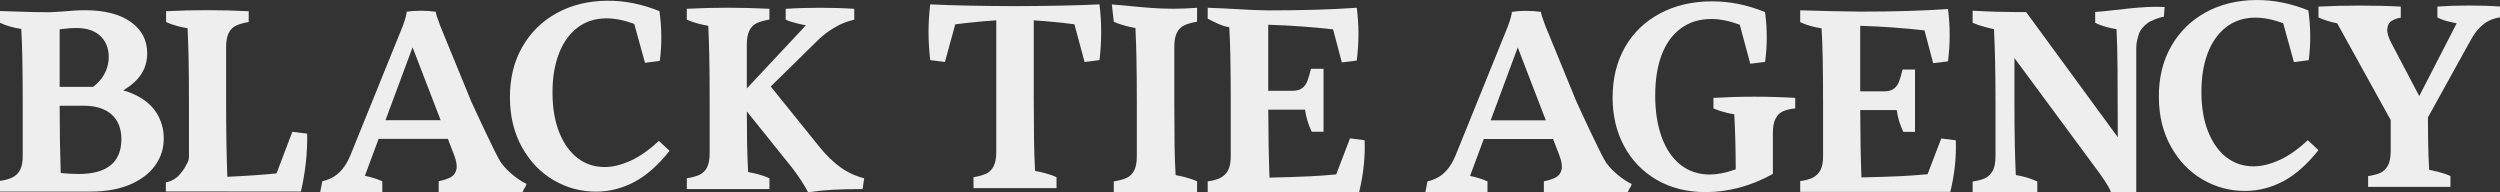
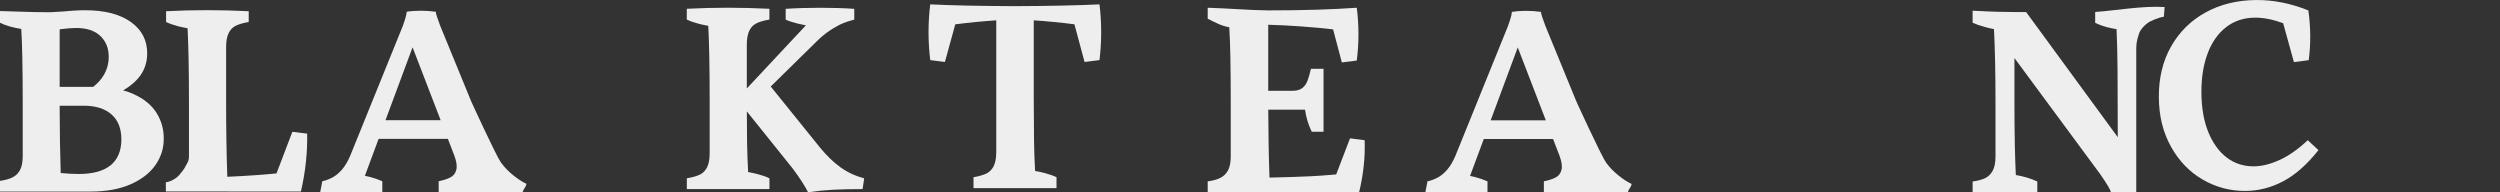
<svg xmlns="http://www.w3.org/2000/svg" width="377" height="29" viewBox="0 0 377 29" fill="none">
  <rect x="0" y="0" width="377" height="29" fill="#333333" stroke="none" />
  <g clip-path="url(#clip0_141_275)">
    <path d="M142.493 9.35L144.054 3.668C146.159 3.401 148.219 3.199 150.237 3.066V22.919C150.237 23.824 150.106 24.541 149.843 25.061C149.58 25.58 149.203 25.957 148.718 26.182C148.232 26.407 147.593 26.591 146.803 26.725V28.366H159.324V26.725C158.825 26.486 158.217 26.27 157.51 26.086C157.047 25.966 156.571 25.865 156.09 25.778C156.008 24.256 155.949 22.726 155.931 21.181C155.904 19.14 155.89 16.971 155.89 14.677V3.066C157.895 3.199 159.937 3.397 162.024 3.663L163.553 9.345L165.803 9.065C166.143 6.238 166.143 3.434 165.803 0.657C162.659 0.814 158.403 0.906 153.037 0.929C147.656 0.906 143.401 0.814 140.279 0.657C139.939 3.434 139.939 6.233 140.279 9.065L142.493 9.345V9.35Z" fill="#EEEEEE" />
-     <path d="M180.524 27.354C180.025 27.115 179.417 26.904 178.705 26.715C178.242 26.596 177.766 26.495 177.285 26.407C177.204 24.927 177.145 23.443 177.126 21.963C177.099 19.991 177.086 17.784 177.086 15.334V7.065C177.086 6.159 177.217 5.447 177.48 4.928C177.743 4.408 178.12 4.036 178.605 3.811C179.091 3.585 179.73 3.406 180.52 3.273V1.172C175.28 1.6 171.728 0.979 167.663 0.667L167.958 3.273C168.457 3.512 169.065 3.723 169.777 3.912C170.249 4.036 170.734 4.137 171.224 4.224C171.292 5.704 171.347 7.184 171.374 8.665C171.415 10.637 171.433 12.857 171.433 15.334V23.562C171.433 24.468 171.301 25.18 171.038 25.7C170.775 26.219 170.398 26.591 169.913 26.817C169.423 27.042 168.774 27.221 167.958 27.354V28.991H180.52V27.354H180.524Z" fill="#EEEEEE" />
    <path d="M205.794 21.144L203.58 20.864L201.498 26.302C200.055 26.435 198.721 26.532 197.492 26.587C195.868 26.665 193.844 26.729 191.44 26.784C191.326 23.663 191.267 20.248 191.254 16.539H196.798C196.952 17.683 197.292 18.791 197.809 19.862H199.588V10.374H197.691C197.505 11.147 197.328 11.763 197.156 12.213C196.984 12.668 196.72 13.027 196.367 13.293C196.013 13.56 195.518 13.693 194.883 13.693H191.249V3.732C194.575 3.829 197.832 4.068 201.03 4.427L202.35 9.414L204.601 9.133C204.941 6.467 204.941 3.811 204.601 1.168C200.912 1.434 196.462 1.567 191.249 1.567C188.482 1.54 185.442 1.273 182.121 1.168V2.822C183.02 3.254 184.113 3.907 185.374 4.109C185.456 5.479 185.51 6.945 185.537 8.513C185.578 10.636 185.596 12.898 185.596 15.297V23.585C185.596 24.44 185.469 25.12 185.22 25.626C184.97 26.132 184.594 26.522 184.095 26.789C183.596 27.056 182.933 27.244 182.121 27.35V28.991H204.955C205.612 26.242 205.889 23.627 205.785 21.144H205.794Z" fill="#EEEEEE" />
    <path d="M23.446 24.877C24.303 23.654 24.716 22.307 24.693 20.832C24.693 19.467 24.33 18.193 23.604 17.026C22.878 15.854 21.722 14.907 20.138 14.185C19.657 13.964 19.131 13.781 18.569 13.629C19.235 13.238 19.825 12.806 20.329 12.333C21.576 11.161 22.198 9.736 22.198 8.053C22.198 6.054 21.368 4.468 19.707 3.3C18.047 2.128 15.76 1.544 12.852 1.544C11.891 1.544 10.725 1.609 9.346 1.742C8.878 1.77 8.438 1.793 8.021 1.82C7.848 1.829 7.685 1.839 7.526 1.843C6.705 1.839 5.893 1.834 5.063 1.82C3.738 1.793 2.05 1.742 -0 1.664V3.438C0.885 3.866 1.964 4.169 3.207 4.367C3.284 5.7 3.339 7.139 3.366 8.688C3.407 10.793 3.425 13.027 3.425 15.394V23.562C3.425 24.403 3.303 25.075 3.053 25.576C2.808 26.077 2.436 26.458 1.942 26.72C1.447 26.982 0.798 27.166 -0.005 27.272V28.89H13.664C16.001 28.89 18.002 28.527 19.662 27.805C21.322 27.083 22.584 26.109 23.441 24.886L23.446 24.877ZM11.487 4.22C13.07 4.22 14.286 4.62 15.13 5.424C15.974 6.228 16.395 7.272 16.395 8.559C16.395 9.533 16.155 10.439 15.674 11.28C15.289 11.956 14.744 12.558 14.055 13.096H8.996V4.427L9.346 4.376C10.203 4.27 10.915 4.22 11.487 4.22ZM16.686 24.914C15.606 25.796 14.005 26.237 11.877 26.237C11.02 26.237 10.108 26.187 9.155 26.09C9.055 23.125 9.001 19.738 8.996 15.941H12.617C14.409 15.941 15.801 16.373 16.804 17.242C17.802 18.111 18.305 19.375 18.305 21.029C18.305 22.684 17.766 24.036 16.69 24.918L16.686 24.914Z" fill="#EEEEEE" />
    <path d="M34.374 28.881H45.38C46.061 25.916 46.374 23.006 46.32 20.151L44.088 19.876L41.697 26.15C39.596 26.361 37.124 26.532 34.279 26.66C34.161 23.397 34.098 19.618 34.098 15.311V7.093C34.098 6.192 34.229 5.484 34.488 4.969C34.746 4.454 35.123 4.082 35.604 3.857C36.085 3.631 36.72 3.452 37.505 3.319V1.692C33.277 1.48 29.121 1.48 25.047 1.692V3.319C25.541 3.558 26.145 3.769 26.848 3.953C27.315 4.077 27.796 4.174 28.286 4.261C28.354 5.732 28.409 7.203 28.436 8.674C28.477 10.632 28.495 12.838 28.495 15.302V23.516C28.495 24.362 28.241 24.546 27.991 25.047C27.742 25.548 27.511 25.805 27.039 26.384C26.68 26.821 25.823 27.387 25.011 27.492V28.876H34.37L34.374 28.881Z" fill="#EEEEEE" />
    <path d="M75.586 24.587C74.765 23.41 71.058 15.288 71.058 15.288L66.381 3.88C65.936 2.717 65.714 2.013 65.714 1.774C64.984 1.669 64.217 1.618 63.423 1.618C62.629 1.618 61.926 1.673 61.327 1.774C61.327 2.119 61.132 2.832 60.742 3.916L52.83 23.443C52.462 24.316 52.045 25.024 51.578 25.566C51.11 26.109 50.616 26.513 50.108 26.775C49.6 27.042 49.096 27.226 48.602 27.331L48.289 28.959H57.652V27.331C57.131 27.092 56.523 26.881 55.833 26.697C55.57 26.628 55.298 26.568 55.026 26.509L57.094 20.942H67.542L68.504 23.443C68.844 24.344 68.949 25.056 68.817 25.585C68.686 26.113 68.4 26.499 67.955 26.734C67.511 26.973 66.912 27.171 66.154 27.327V28.954H78.807L79.016 28.504C79.124 28.352 79.51 27.768 79.333 27.69C78.263 27.216 76.493 25.851 75.604 24.583L75.586 24.587ZM58.133 18.124L62.216 7.134L66.449 18.124H58.133Z" fill="#EEEEEE" />
    <path d="M126.728 25.222C125.671 24.454 124.646 23.461 123.652 22.248L116.226 13.045L123.103 6.293C123.711 5.677 124.351 5.139 125.022 4.679C125.367 4.44 125.717 4.229 126.079 4.031C126.76 3.608 127.672 3.25 128.824 2.96V1.333C127.336 1.227 125.626 1.172 123.693 1.172C121.761 1.172 120.023 1.227 118.481 1.333V2.96C118.925 3.172 119.528 3.369 120.286 3.553C120.708 3.659 121.121 3.746 121.525 3.824L112.619 13.339V6.725C112.619 5.824 112.751 5.116 113.009 4.601C113.268 4.086 113.644 3.714 114.125 3.489C114.606 3.264 115.241 3.084 116.026 2.951V1.324C111.798 1.112 107.642 1.112 103.568 1.324V2.951C104.063 3.19 104.666 3.401 105.369 3.585C105.837 3.709 106.318 3.806 106.808 3.893C106.876 5.364 106.93 6.835 106.957 8.306C106.998 10.264 107.016 12.471 107.016 14.934V23.112C107.016 24.013 106.885 24.721 106.626 25.235C106.363 25.75 105.991 26.122 105.51 26.348C105.025 26.573 104.38 26.752 103.573 26.886V28.513H116.031V26.886C115.536 26.646 114.933 26.435 114.23 26.251C113.771 26.132 113.3 26.035 112.819 25.948C112.742 24.477 112.683 23.001 112.66 21.53C112.642 20.087 112.628 18.506 112.624 16.801L119.542 25.415C120.041 26.077 120.499 26.734 120.917 27.382C121.334 28.03 121.647 28.563 121.856 28.986C123.135 28.802 124.405 28.678 125.676 28.609C126.941 28.545 128.411 28.513 130.081 28.513L130.317 26.886C128.983 26.541 127.79 25.985 126.733 25.217L126.728 25.222Z" fill="#EEEEEE" />
-     <path d="M95.098 24.229C93.719 24.863 92.426 25.18 91.229 25.189C89.686 25.199 88.325 24.762 87.145 23.87C85.966 22.978 85.036 21.696 84.356 20.023C83.68 18.35 83.33 16.373 83.317 14.098C83.303 11.822 83.607 9.915 84.233 8.219C84.859 6.523 85.784 5.19 87.005 4.229C88.225 3.268 89.686 2.781 91.383 2.767C92.68 2.758 94.1 3.038 95.643 3.604L97.267 9.474L99.499 9.179C99.821 6.743 99.803 4.243 99.445 1.678C96.8 0.611 94.173 0.087 91.56 0.11C88.715 0.133 86.179 0.754 83.956 1.972C81.733 3.195 79.996 4.905 78.744 7.111C77.491 9.317 76.879 11.859 76.897 14.746C76.915 17.633 77.528 20.073 78.734 22.234C79.937 24.394 81.538 26.049 83.53 27.198C85.521 28.347 87.667 28.913 89.967 28.899C91.95 28.885 93.855 28.393 95.674 27.428C97.494 26.463 99.258 24.9 100.969 22.744L99.354 21.245C97.902 22.606 96.487 23.604 95.107 24.233L95.098 24.229Z" fill="#EEEEEE" />
    <path d="M242.246 24.606C241.425 23.429 237.719 15.307 237.719 15.307L233.041 3.898C232.597 2.735 232.374 2.032 232.374 1.793C231.644 1.687 230.877 1.636 230.083 1.636C229.289 1.636 228.586 1.692 227.987 1.793C227.987 2.137 227.792 2.85 227.402 3.935L219.49 23.461C219.123 24.334 218.705 25.042 218.238 25.585C217.771 26.127 217.276 26.532 216.768 26.794C216.26 27.06 215.757 27.244 215.262 27.35L214.949 28.977H224.313V27.35C223.791 27.111 223.183 26.899 222.494 26.715C222.23 26.646 221.958 26.587 221.686 26.527L223.755 20.96H234.203L235.165 23.461C235.505 24.362 235.609 25.075 235.478 25.603C235.346 26.132 235.06 26.518 234.616 26.752C234.171 26.991 233.572 27.189 232.815 27.345V28.972H245.467L245.676 28.522C245.785 28.37 246.171 27.787 245.994 27.708C244.923 27.235 243.154 25.87 242.264 24.601L242.246 24.606ZM224.794 18.143L228.877 7.152L233.109 18.143H224.794Z" fill="#EEEEEE" />
-     <path d="M258.388 14.769V16.355C258.937 16.594 259.581 16.805 260.325 16.989C260.774 17.099 261.169 17.182 261.527 17.233C261.663 19.66 261.741 22.422 261.75 25.525C261.686 25.548 261.623 25.58 261.555 25.603C260.198 26.081 258.941 26.316 257.794 26.316C256.124 26.316 254.668 25.828 253.425 24.849C252.186 23.87 251.238 22.482 250.585 20.68C249.931 18.883 249.605 16.791 249.605 14.41C249.605 12.029 249.931 9.979 250.585 8.26C251.238 6.541 252.204 5.213 253.484 4.27C254.763 3.333 256.292 2.864 258.066 2.864C259.386 2.864 260.82 3.153 262.358 3.732L263.941 9.612L266.173 9.331C266.513 6.9 266.513 4.399 266.173 1.829C264.816 1.273 263.478 0.864 262.158 0.598C260.838 0.336 259.513 0.202 258.184 0.202C255.23 0.202 252.613 0.809 250.331 2.027C248.044 3.245 246.284 4.946 245.041 7.125C243.802 9.308 243.181 11.841 243.181 14.723C243.181 17.449 243.762 19.89 244.923 22.045C246.084 24.201 247.722 25.897 249.836 27.125C251.95 28.352 254.418 28.968 257.24 28.968C258.91 28.968 260.597 28.743 262.294 28.292C263.991 27.842 265.674 27.157 267.348 26.228V20.078C267.348 19.127 267.484 18.391 267.761 17.876C268.033 17.361 268.405 16.998 268.877 16.782C269.349 16.571 269.961 16.424 270.719 16.346V14.76C266.617 14.521 262.507 14.521 258.379 14.76L258.388 14.769Z" fill="#EEEEEE" />
-     <path d="M292.74 20.882L290.676 26.274C289.246 26.403 287.922 26.499 286.706 26.559C285.095 26.637 283.09 26.702 280.704 26.752C280.59 23.659 280.531 20.271 280.522 16.594H286.021C286.175 17.729 286.511 18.828 287.023 19.89H288.784V10.485H286.906C286.724 11.252 286.547 11.859 286.375 12.31C286.202 12.76 285.944 13.119 285.59 13.381C285.236 13.647 284.746 13.776 284.12 13.776H280.518V3.893C283.816 3.99 287.046 4.224 290.213 4.583L291.524 9.529L293.756 9.253C294.096 6.61 294.096 3.976 293.756 1.356C290.099 1.623 285.685 1.751 280.518 1.751C277.778 1.724 274.761 1.659 271.472 1.554V3.342C272.361 3.769 273.445 4.077 274.697 4.275C274.774 5.631 274.829 7.088 274.861 8.642C274.901 10.747 274.92 12.985 274.92 15.367V23.581C274.92 24.426 274.797 25.102 274.548 25.603C274.298 26.104 273.926 26.49 273.432 26.752C272.937 27.019 272.284 27.203 271.472 27.308V28.936H294.11C294.763 26.21 295.035 23.617 294.931 21.158L292.74 20.878V20.882Z" fill="#EEEEEE" />
    <path d="M315.954 1.811V3.438C316.476 3.705 317.088 3.925 317.796 4.114C318.25 4.233 318.713 4.321 319.175 4.399C319.252 6.012 319.302 7.998 319.325 10.347C319.343 12.498 319.352 15.946 319.361 20.689L305.538 1.816H303.778C302.966 1.816 302.099 1.802 301.174 1.774C300.248 1.747 299.014 1.696 297.472 1.613V3.438C298.021 3.677 298.692 3.903 299.491 4.114C299.935 4.233 300.334 4.325 300.693 4.39C300.842 7.309 300.92 10.967 300.92 15.385V23.599C300.92 24.55 300.77 25.286 300.47 25.801C300.171 26.316 299.785 26.679 299.314 26.89C298.842 27.102 298.229 27.262 297.472 27.368V28.995H307.226V27.368C306.214 26.899 305.13 26.582 303.986 26.394C303.918 24.904 303.868 23.42 303.837 21.93C303.796 19.945 303.778 17.761 303.778 15.38V8.752L316.703 26.251C317.773 27.787 318.309 28.697 318.309 28.991H322.147V7.249C322.147 6.325 322.387 5.645 322.56 5.084C322.755 4.459 323.34 3.87 323.862 3.47C324.293 3.144 325.554 2.625 326.312 2.519L326.425 1.062C323.081 0.85 319.012 1.595 315.954 1.806V1.811Z" fill="#EEEEEE" />
    <path d="M343.755 24.123C342.376 24.757 341.083 25.075 339.885 25.084C338.343 25.093 336.982 24.656 335.802 23.765C334.623 22.873 333.693 21.59 333.012 19.917C332.336 18.244 331.987 16.267 331.973 13.992C331.96 11.717 332.264 9.809 332.89 8.113C333.516 6.417 334.441 5.084 335.662 4.123C336.882 3.162 338.343 2.675 340.04 2.661C341.337 2.652 342.757 2.933 344.3 3.498L345.924 9.368L348.156 9.074C348.478 6.638 348.46 4.137 348.101 1.572C345.456 0.506 342.83 -0.018 340.216 0.005C337.372 0.028 334.836 0.648 332.613 1.866C330.39 3.089 328.652 4.799 327.4 7.005C326.148 9.212 325.536 11.754 325.554 14.64C325.572 17.527 326.184 19.968 327.391 22.128C328.593 24.288 330.195 25.943 332.187 27.092C334.178 28.242 336.324 28.807 338.624 28.793C340.607 28.779 342.512 28.288 344.331 27.322C346.15 26.357 347.915 24.794 349.626 22.638L348.011 21.14C346.559 22.5 345.143 23.498 343.764 24.128L343.755 24.123Z" fill="#EEEEEE" />
-     <path d="M367.559 0.997V2.625C368.031 2.891 368.662 3.112 369.46 3.3C369.818 3.383 370.154 3.457 370.467 3.516L364.823 14.484L360.668 6.596C360.173 5.672 359.951 4.923 360.001 4.353C360.051 3.783 360.273 3.379 360.668 3.144C361.058 2.905 361.516 2.749 362.038 2.666V0.997C360.182 0.892 358.114 0.841 355.832 0.841C353.55 0.841 351.476 0.896 349.625 0.997V2.625C350.174 2.891 350.855 3.126 351.662 3.337C351.948 3.411 352.207 3.47 352.452 3.521L360.518 18.106V22.781C360.518 23.732 360.373 24.468 360.087 24.983C359.801 25.497 359.42 25.86 358.953 26.072C358.481 26.283 357.869 26.444 357.111 26.55V28.177H369.528V26.55C369.034 26.311 368.394 26.095 367.609 25.897C367.146 25.778 366.715 25.686 366.316 25.608C366.239 24.164 366.18 22.749 366.162 21.37C366.144 20.234 366.135 19.007 366.13 17.706L372.549 6.109C372.967 5.341 373.411 4.712 373.883 4.224C374.355 3.737 374.85 3.365 375.371 3.112C375.893 2.859 376.442 2.694 377.018 2.615V0.988C375.607 0.883 374.033 0.832 372.3 0.832C370.567 0.832 368.988 0.887 367.582 0.988L367.559 0.997Z" fill="#EEEEEE" />
  </g>
  <defs>
    <clipPath id="clip0_141_275">
      <rect width="377" height="29" fill="white" />
    </clipPath>
  </defs>
</svg>